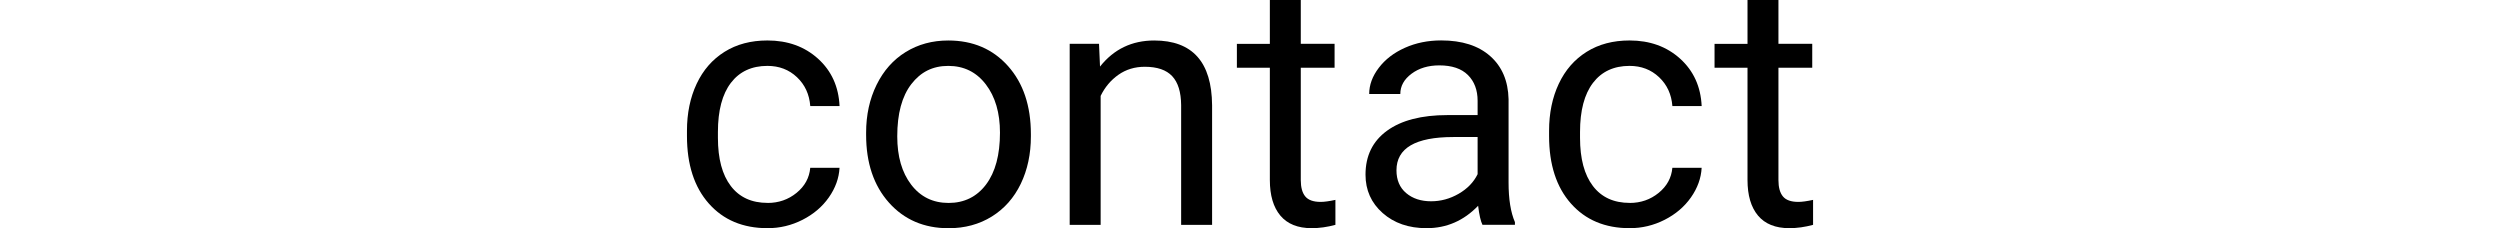
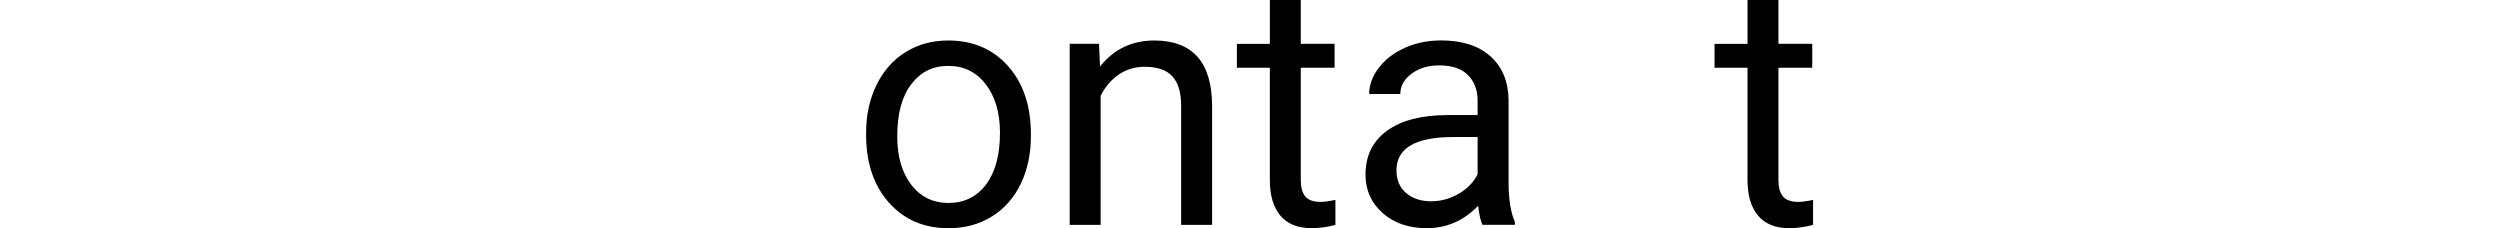
<svg xmlns="http://www.w3.org/2000/svg" id="Layer_2" data-name="Layer 2" viewBox="0 0 1079.85 98.57">
  <defs>
    <style>
      .cls-1 {
        fill: none;
      }
    </style>
  </defs>
  <g id="contact_page" data-name="contact page">
-     <rect class="cls-1" width="1079.85" height="98.57" />
    <g>
-       <path d="M331.55,87.66c4.77,0,8.94-1.45,12.5-4.34,3.56-2.89,5.54-6.5,5.93-10.84h12.65c-.24,4.48-1.78,8.74-4.62,12.79-2.84,4.05-6.64,7.27-11.38,9.68-4.75,2.41-9.77,3.61-15.07,3.61-10.65,0-19.11-3.55-25.4-10.66-6.29-7.11-9.43-16.83-9.43-29.16v-2.24c0-7.61,1.4-14.38,4.19-20.31,2.79-5.93,6.8-10.53,12.03-13.8,5.23-3.28,11.41-4.91,18.54-4.91,8.77,0,16.05,2.63,21.86,7.88,5.81,5.25,8.9,12.07,9.29,20.45h-12.65c-.39-5.06-2.3-9.21-5.75-12.47-3.44-3.25-7.7-4.88-12.75-4.88-6.79,0-12.06,2.45-15.79,7.33-3.73,4.89-5.6,11.96-5.6,21.21v2.53c0,9.01,1.85,15.95,5.56,20.81,3.71,4.87,9.01,7.3,15.9,7.3Z" />
      <path d="M374.11,57.31c0-7.66,1.51-14.55,4.52-20.67,3.01-6.12,7.2-10.84,12.57-14.16,5.37-3.32,11.5-4.99,18.39-4.99,10.65,0,19.26,3.69,25.83,11.06s9.86,17.18,9.86,29.41v.94c0,7.61-1.46,14.44-4.37,20.49-2.92,6.05-7.08,10.76-12.5,14.13-5.42,3.37-11.65,5.06-18.68,5.06-10.6,0-19.19-3.69-25.76-11.06s-9.86-17.13-9.86-29.27v-.94ZM387.56,58.9c0,8.67,2.01,15.63,6.03,20.88,4.02,5.25,9.41,7.88,16.15,7.88s12.19-2.66,16.19-7.99c4-5.32,6-12.78,6-22.37,0-8.57-2.04-15.52-6.11-20.85-4.07-5.32-9.48-7.99-16.22-7.99s-11.92,2.63-15.97,7.88c-4.05,5.25-6.07,12.77-6.07,22.55Z" />
      <path d="M474.71,18.93l.43,9.83c5.97-7.52,13.78-11.27,23.41-11.27,16.52,0,24.86,9.32,25,27.97v51.67h-13.37v-51.74c-.05-5.64-1.34-9.8-3.87-12.5-2.53-2.7-6.47-4.05-11.82-4.05-4.34,0-8.14,1.16-11.42,3.47-3.28,2.31-5.83,5.35-7.66,9.11v55.72h-13.37V18.93h12.65Z" />
      <path d="M561.86,0v18.93h14.6v10.33h-14.6v48.55c0,3.14.65,5.49,1.95,7.05,1.3,1.57,3.52,2.35,6.65,2.35,1.54,0,3.66-.29,6.36-.87v10.78c-3.52.96-6.94,1.44-10.26,1.44-5.97,0-10.48-1.81-13.51-5.42s-4.55-8.74-4.55-15.39V29.27h-14.24v-10.33h14.24V0h13.37Z" />
      <path d="M640.34,97.12c-.77-1.54-1.4-4.29-1.88-8.24-6.21,6.46-13.63,9.68-22.26,9.68-7.71,0-14.03-2.18-18.97-6.54-4.94-4.36-7.41-9.89-7.41-16.58,0-8.14,3.09-14.46,9.29-18.97,6.19-4.5,14.9-6.76,26.12-6.76h13.01v-6.14c0-4.67-1.4-8.39-4.19-11.17-2.79-2.77-6.91-4.16-12.36-4.16-4.77,0-8.77,1.2-12,3.61-3.23,2.41-4.84,5.32-4.84,8.74h-13.44c0-3.9,1.38-7.67,4.16-11.31,2.77-3.64,6.53-6.52,11.27-8.64,4.74-2.12,9.96-3.18,15.65-3.18,9.01,0,16.07,2.25,21.17,6.76,5.11,4.51,7.76,10.71,7.95,18.61v35.99c0,7.18.91,12.89,2.75,17.13v1.16h-14.02ZM618.15,86.94c4.19,0,8.17-1.08,11.92-3.25s6.48-4.99,8.17-8.46v-16.04h-10.48c-16.38,0-24.57,4.79-24.57,14.38,0,4.19,1.4,7.47,4.19,9.83,2.79,2.36,6.38,3.54,10.77,3.54Z" />
-       <path d="M703.93,87.66c4.77,0,8.94-1.45,12.5-4.34,3.56-2.89,5.54-6.5,5.93-10.84h12.65c-.24,4.48-1.78,8.74-4.62,12.79-2.84,4.05-6.64,7.27-11.38,9.68-4.75,2.41-9.77,3.61-15.07,3.61-10.65,0-19.11-3.55-25.4-10.66-6.29-7.11-9.43-16.83-9.43-29.16v-2.24c0-7.61,1.4-14.38,4.19-20.31,2.79-5.93,6.8-10.53,12.03-13.8,5.23-3.28,11.41-4.91,18.54-4.91,8.77,0,16.05,2.63,21.86,7.88,5.8,5.25,8.9,12.07,9.29,20.45h-12.65c-.39-5.06-2.3-9.21-5.75-12.47-3.45-3.25-7.7-4.88-12.75-4.88-6.79,0-12.06,2.45-15.79,7.33-3.73,4.89-5.6,11.96-5.6,21.21v2.53c0,9.01,1.85,15.95,5.56,20.81,3.71,4.87,9.01,7.3,15.9,7.3Z" />
      <path d="M768.18,0v18.93h14.6v10.33h-14.6v48.55c0,3.14.65,5.49,1.95,7.05,1.3,1.57,3.52,2.35,6.65,2.35,1.54,0,3.66-.29,6.36-.87v10.78c-3.52.96-6.94,1.44-10.26,1.44-5.97,0-10.48-1.81-13.51-5.42s-4.55-8.74-4.55-15.39V29.27h-14.24v-10.33h14.24V0h13.37Z" />
    </g>
  </g>
</svg>